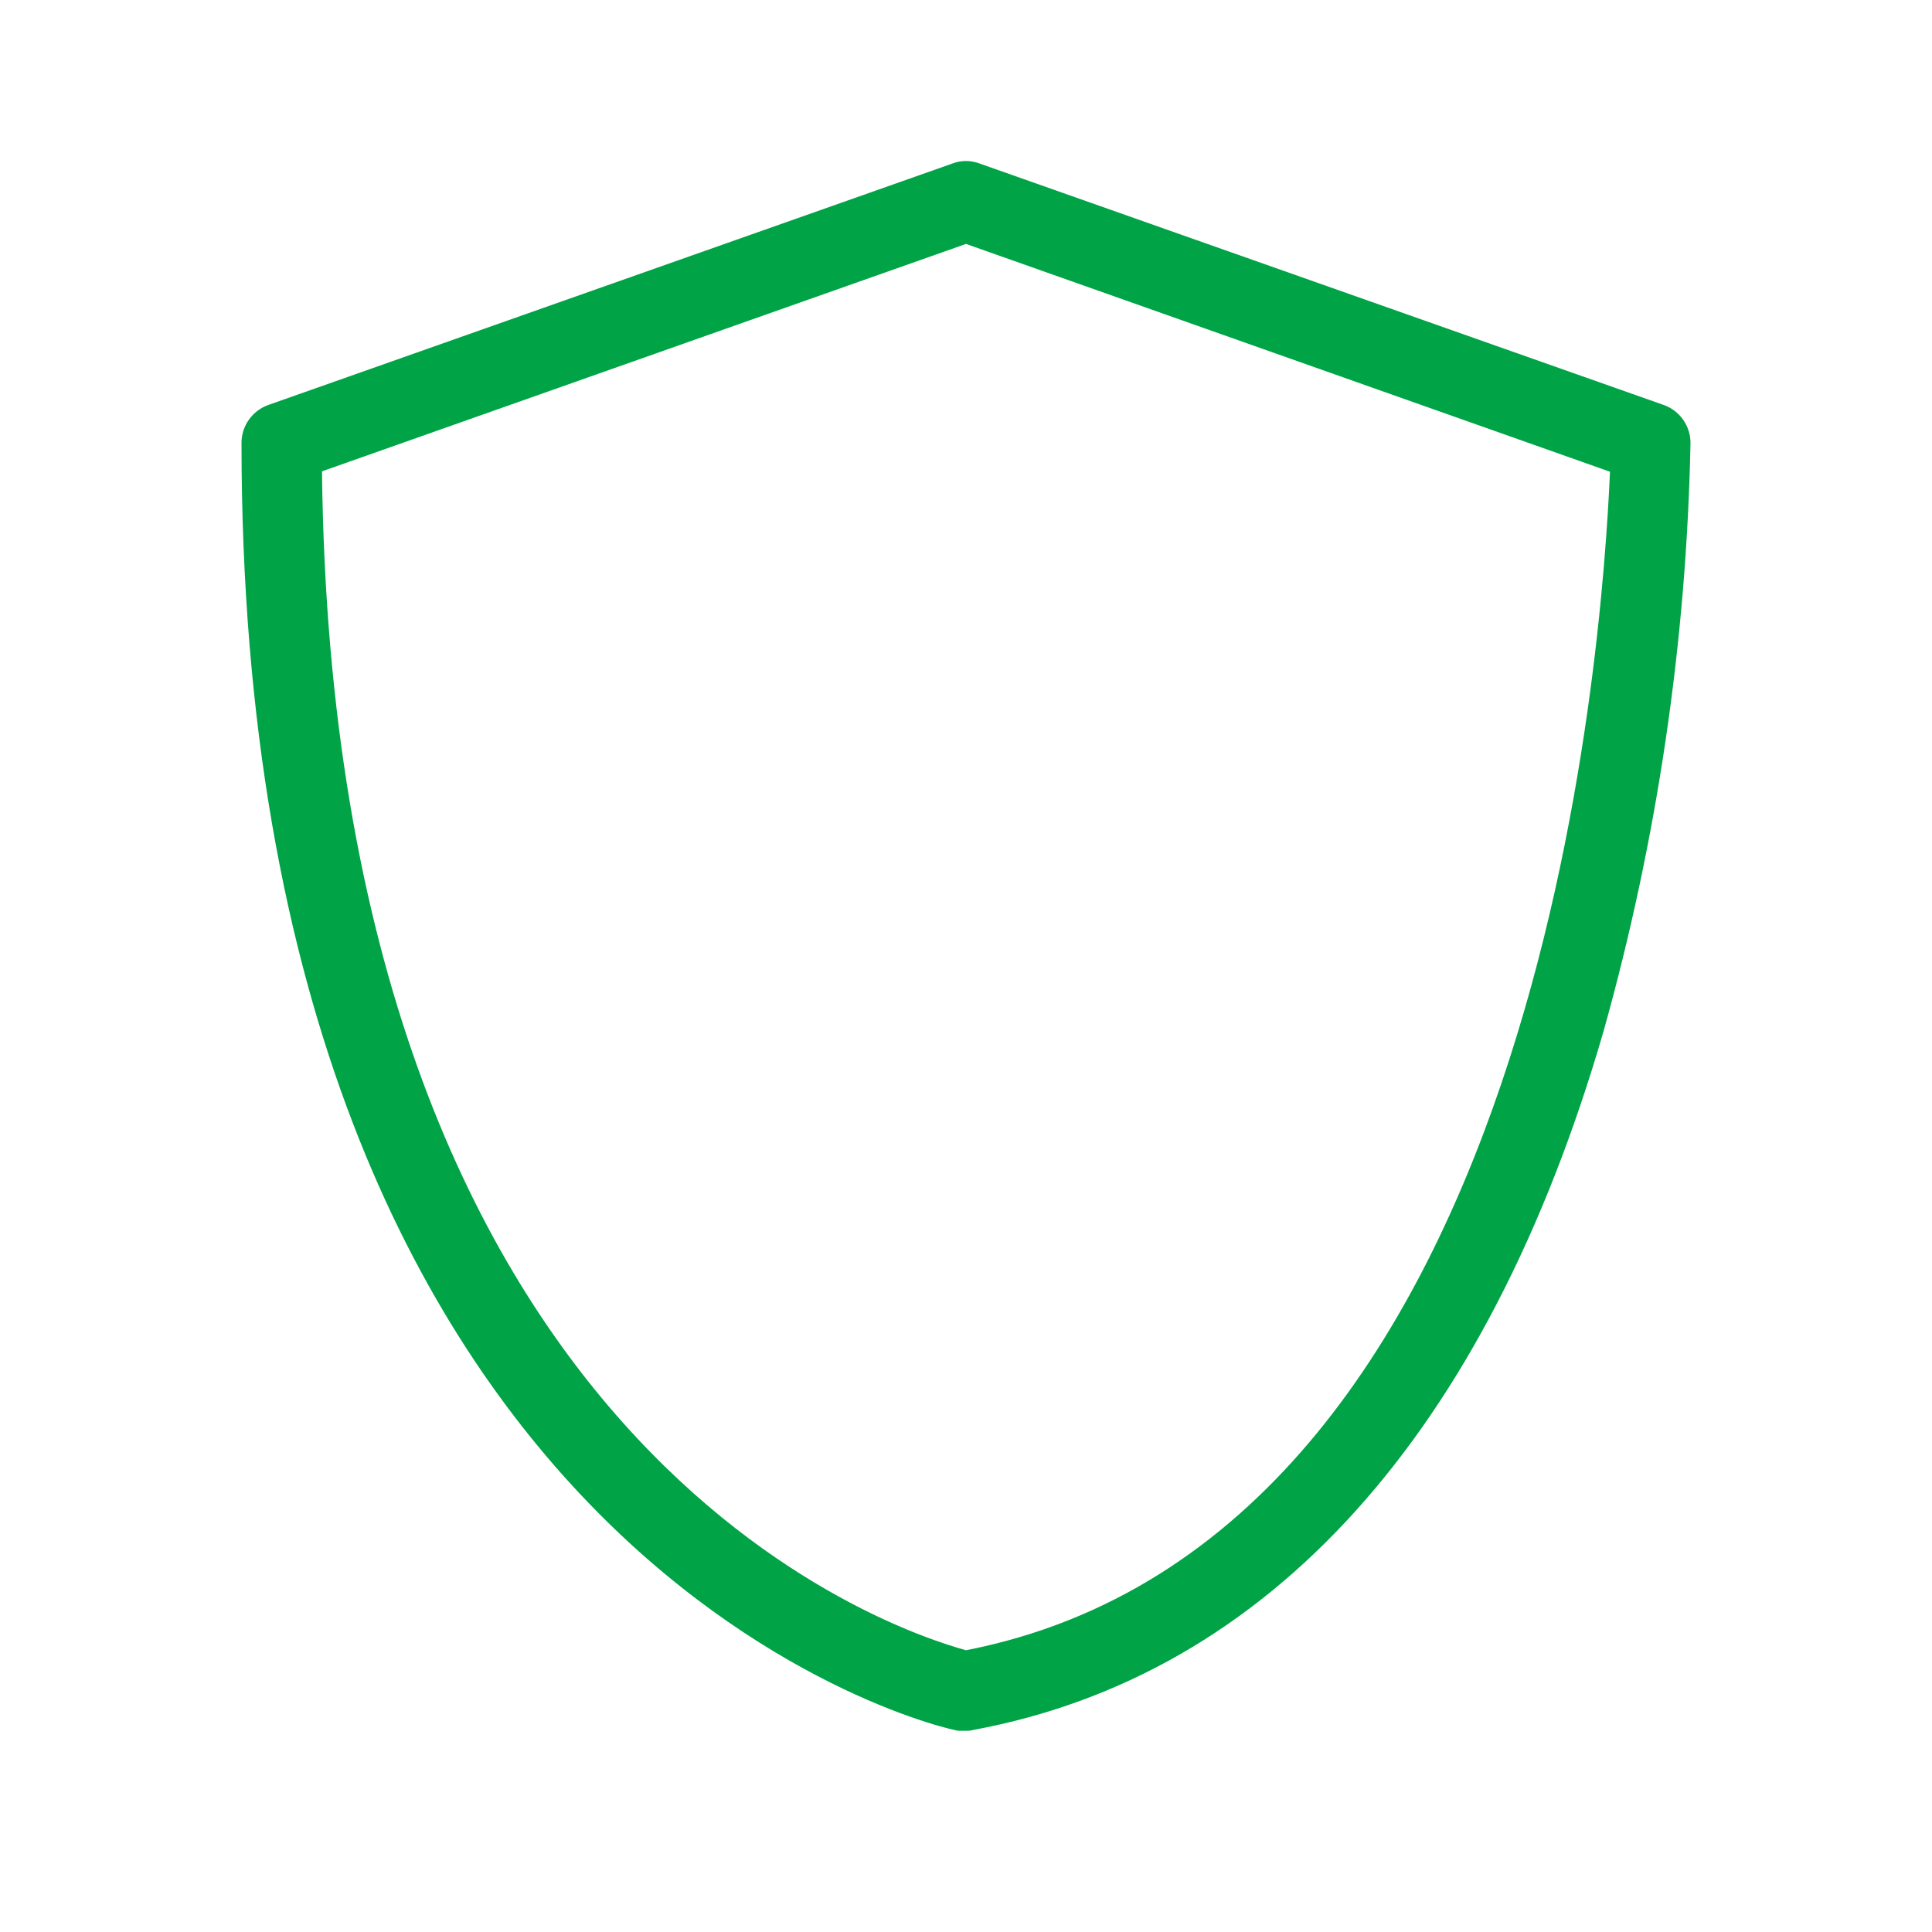
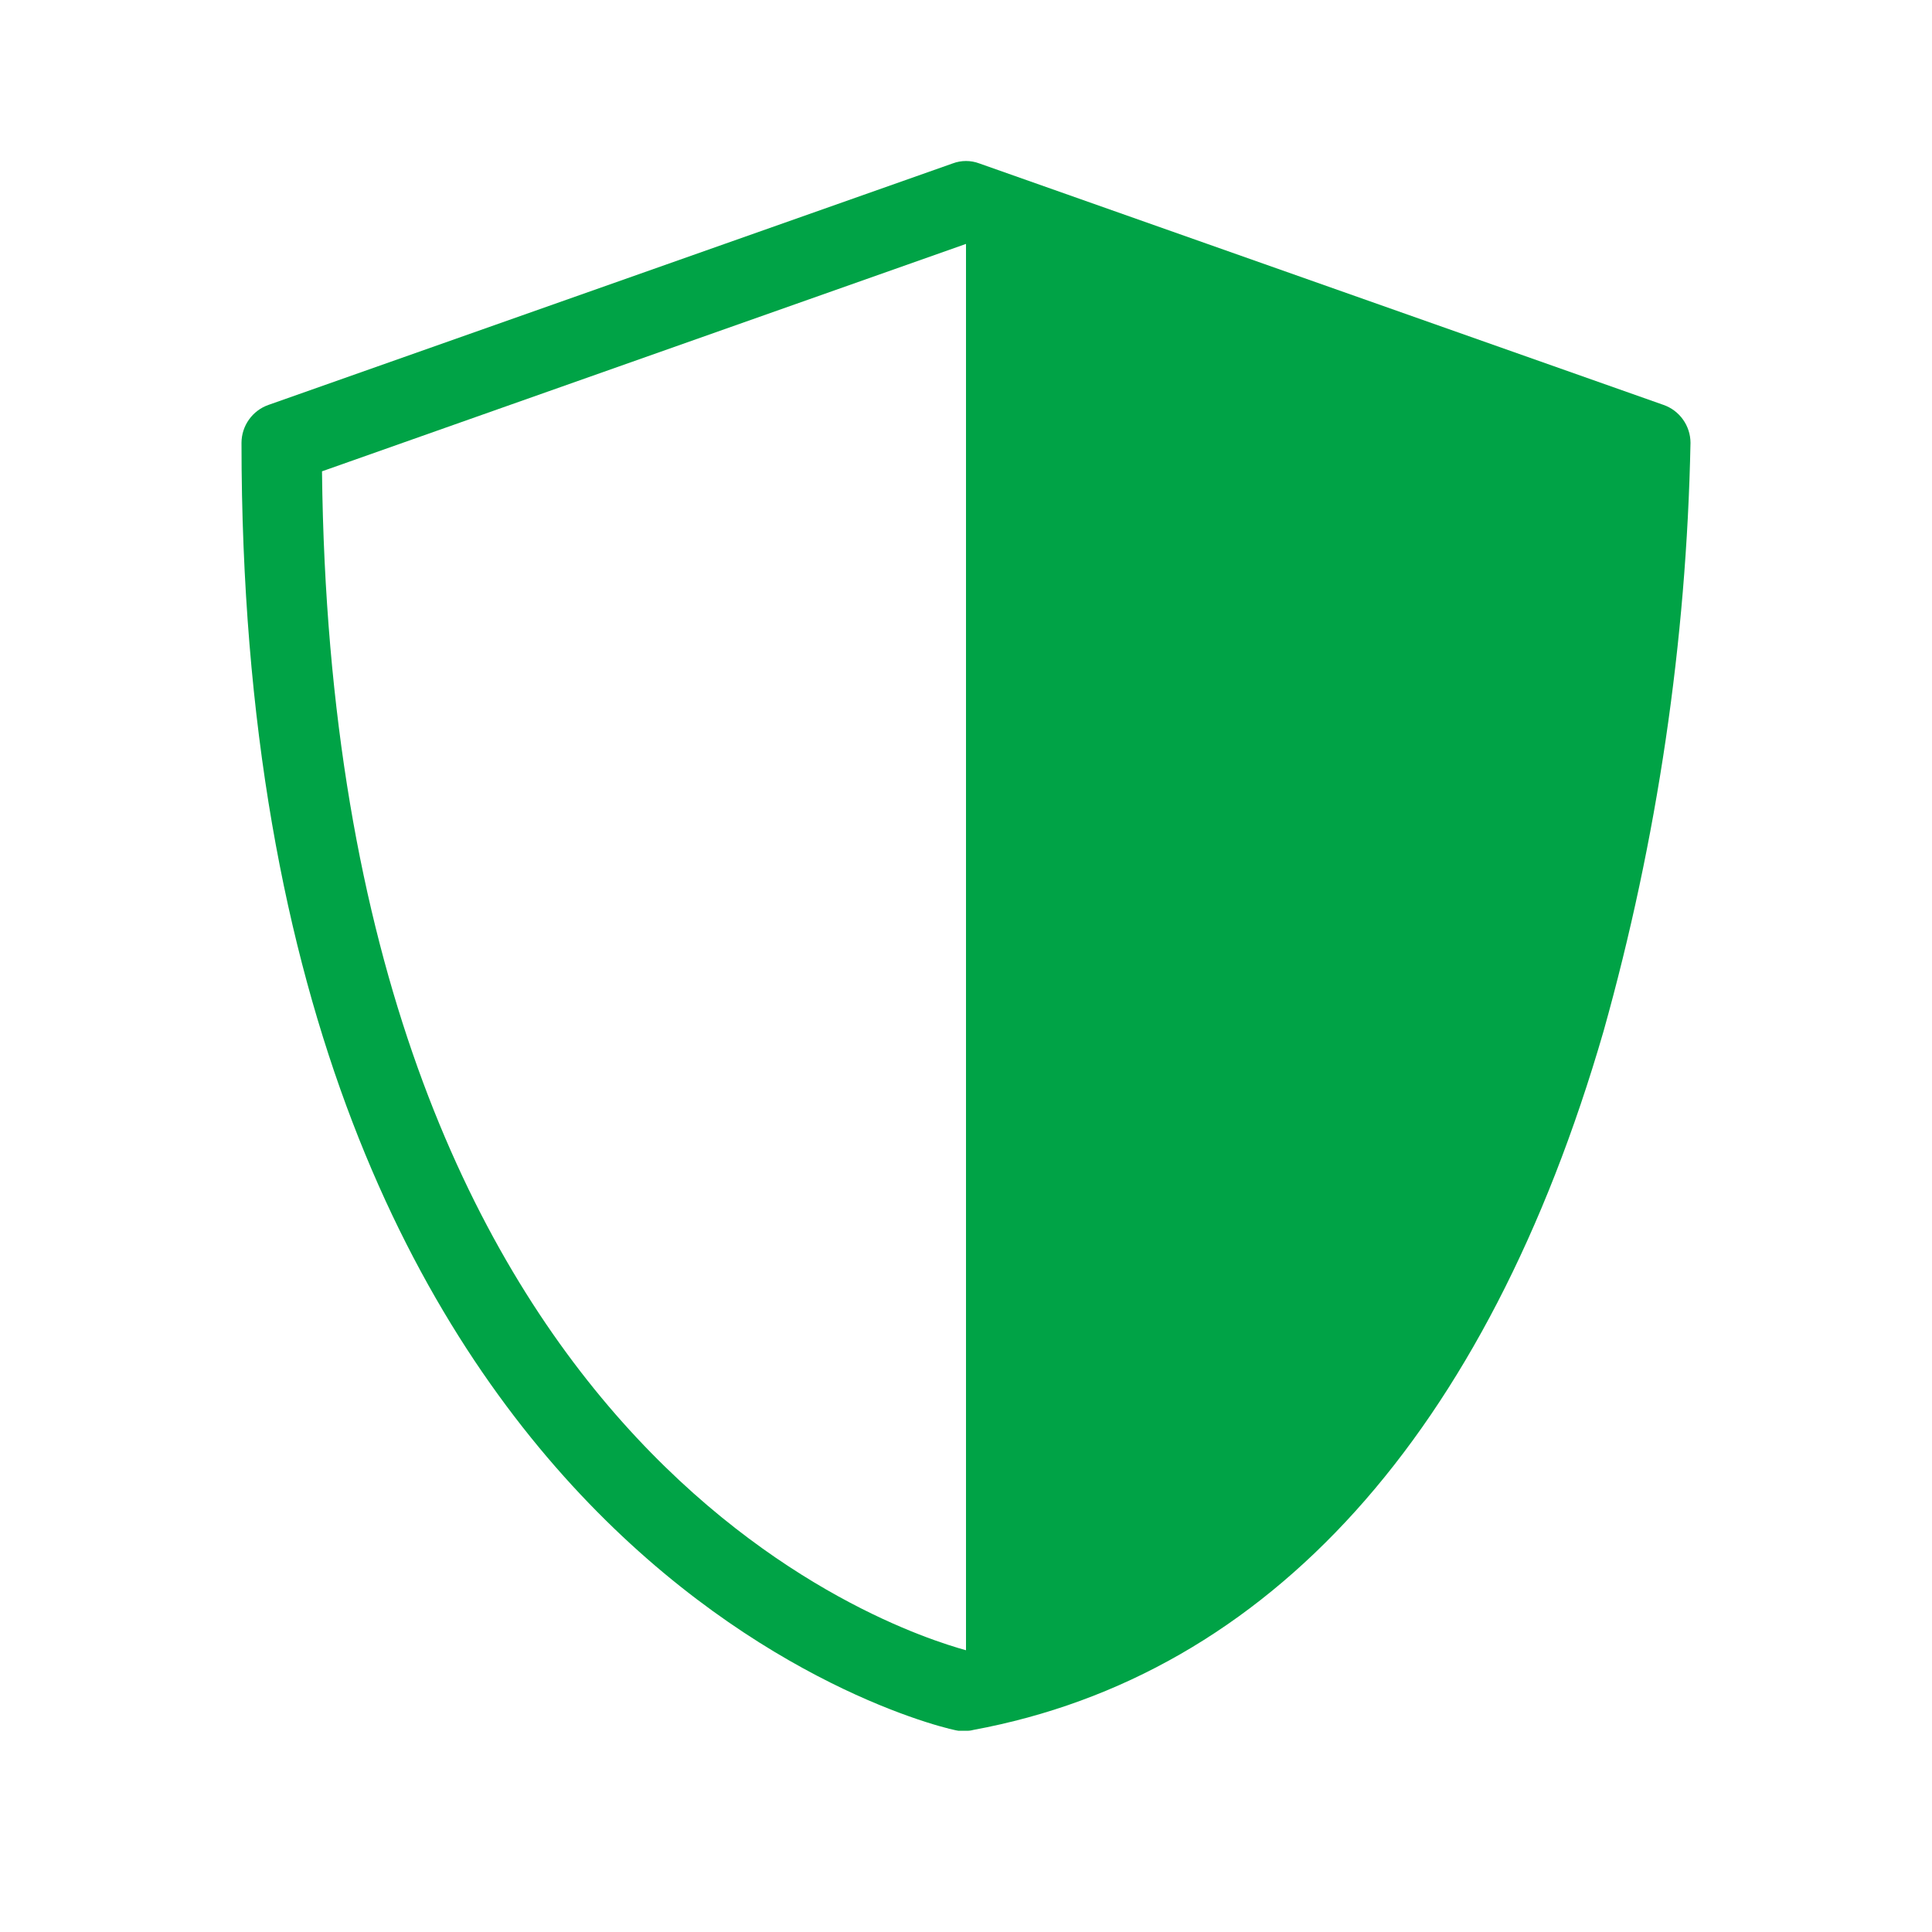
<svg xmlns="http://www.w3.org/2000/svg" width="48" height="48" viewBox="0 0 48 48" fill="none">
-   <path d="M24 43H23.81C23.63 43 6 39.16 6 11C6.001 10.793 6.066 10.592 6.186 10.424C6.306 10.255 6.475 10.128 6.67 10.06L23.67 4.06C23.883 3.98 24.117 3.98 24.33 4.06L41.33 10.06C41.525 10.128 41.694 10.255 41.814 10.424C41.934 10.592 41.999 10.793 42 11C41.901 15.945 41.175 20.858 39.84 25.62C36.94 35.62 31.53 41.62 24.18 42.98C24.122 42.997 24.061 43.003 24 43ZM8 11.71C8.27 36.13 22.31 40.53 24 41C38.33 38.2 39.81 16 40 11.72L24 6.06L8 11.71Z" fill="#00A346" />
+   <path d="M24 43H23.81C23.63 43 6 39.16 6 11C6.001 10.793 6.066 10.592 6.186 10.424C6.306 10.255 6.475 10.128 6.67 10.06L23.67 4.06C23.883 3.98 24.117 3.98 24.33 4.06L41.33 10.06C41.525 10.128 41.694 10.255 41.814 10.424C41.934 10.592 41.999 10.793 42 11C41.901 15.945 41.175 20.858 39.84 25.62C36.94 35.62 31.53 41.62 24.18 42.98C24.122 42.997 24.061 43.003 24 43ZM8 11.71C8.27 36.13 22.31 40.53 24 41L24 6.06L8 11.71Z" fill="#00A346" />
</svg>